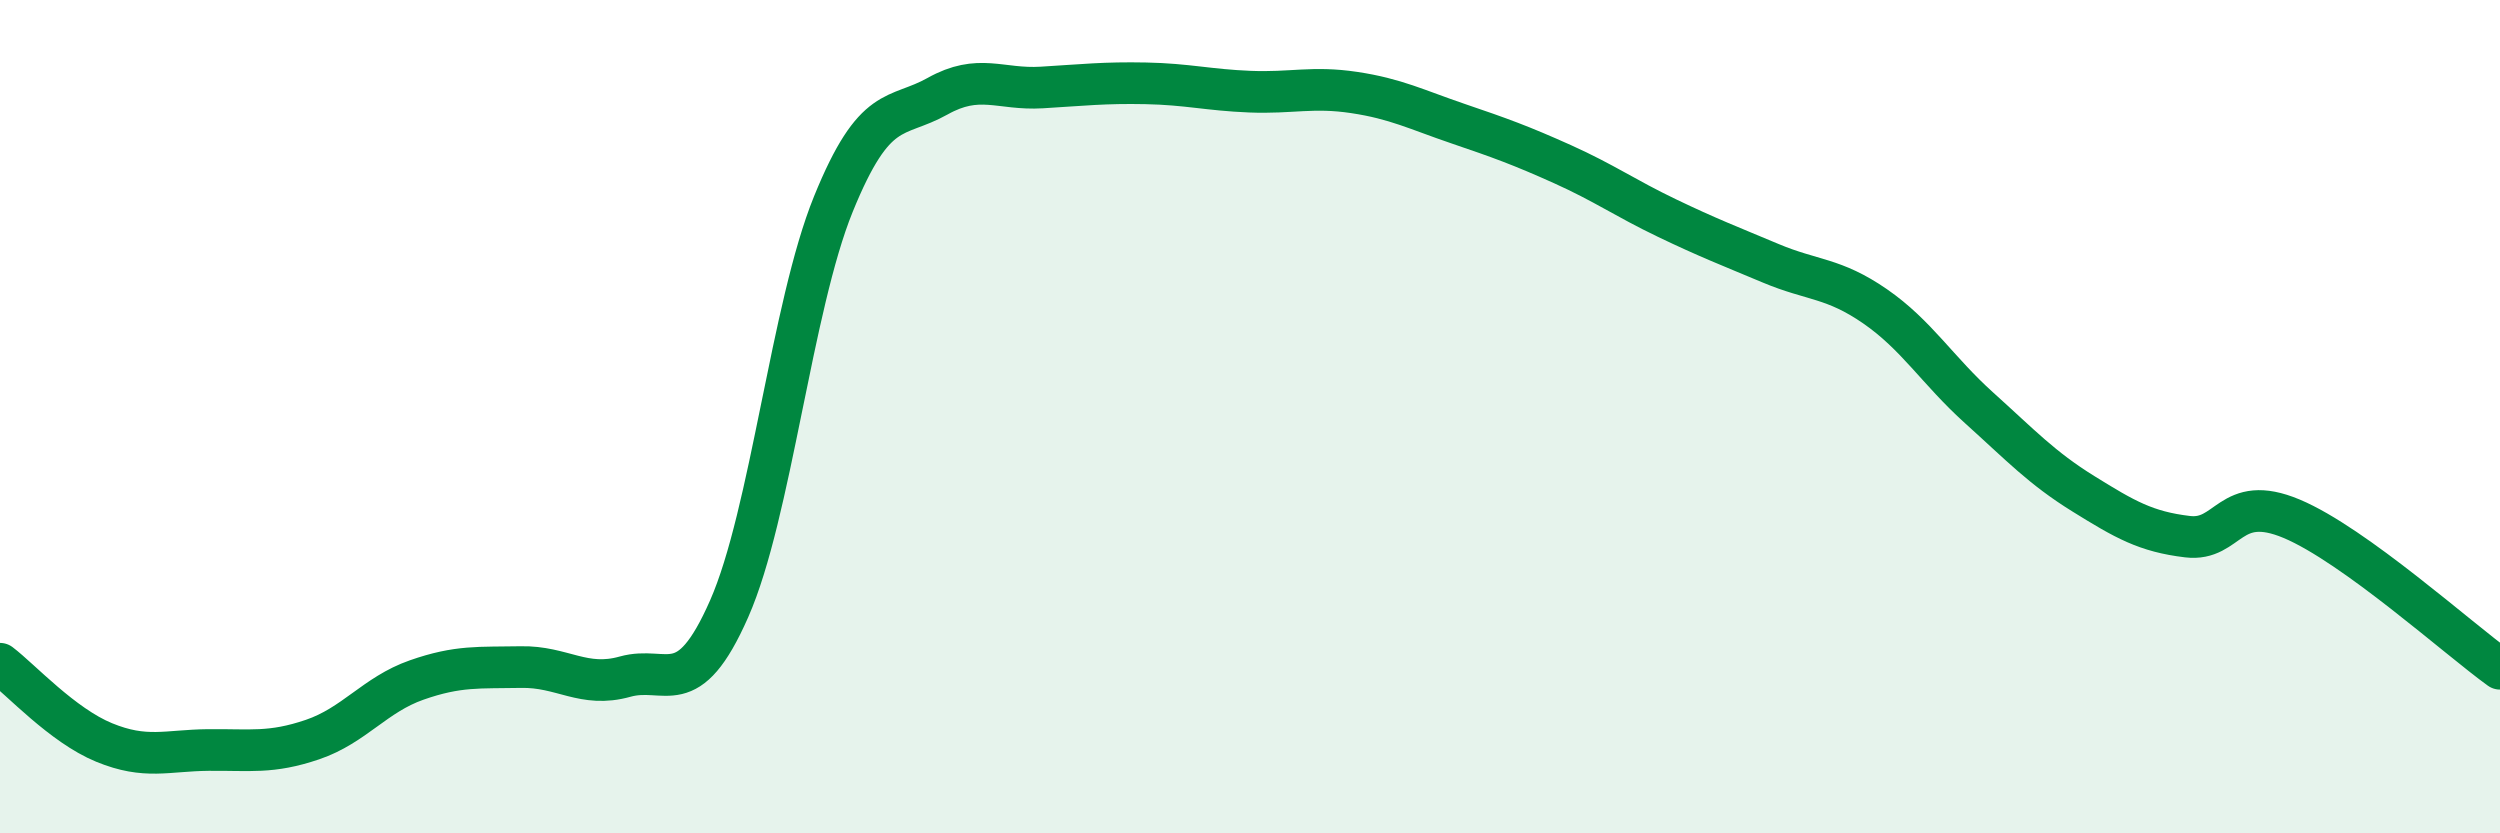
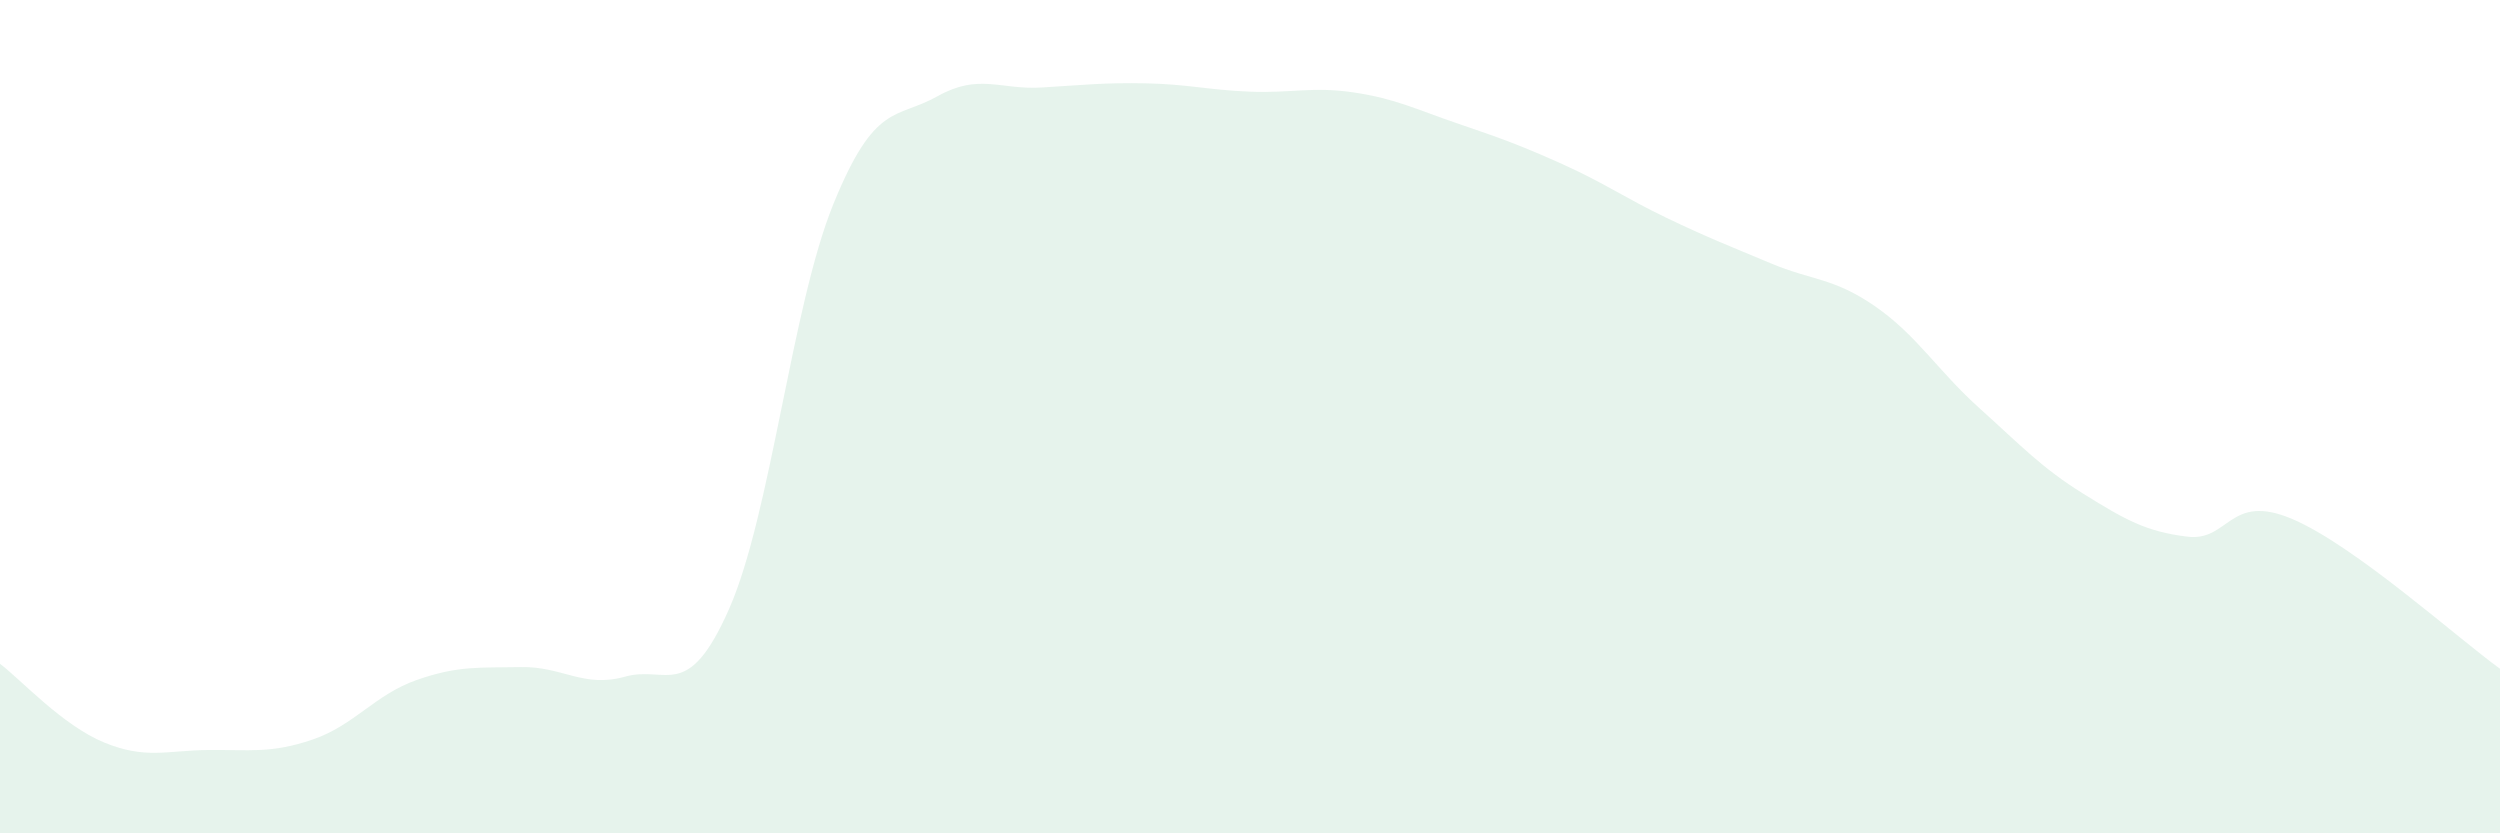
<svg xmlns="http://www.w3.org/2000/svg" width="60" height="20" viewBox="0 0 60 20">
  <path d="M 0,15.93 C 0.5,16.31 1.5,17.41 2.5,17.82 C 3.5,18.23 4,18.01 5,18 C 6,17.99 6.5,18.09 7.5,17.75 C 8.5,17.41 9,16.67 10,16.32 C 11,15.97 11.5,16.03 12.5,16.01 C 13.5,15.99 14,16.52 15,16.24 C 16,15.96 16.5,16.88 17.5,14.61 C 18.5,12.34 19,7.36 20,4.9 C 21,2.44 21.5,2.87 22.5,2.31 C 23.5,1.75 24,2.16 25,2.1 C 26,2.04 26.5,1.98 27.5,2 C 28.5,2.02 29,2.16 30,2.2 C 31,2.24 31.5,2.07 32.5,2.22 C 33.5,2.37 34,2.63 35,2.97 C 36,3.31 36.5,3.49 37.5,3.94 C 38.5,4.39 39,4.75 40,5.23 C 41,5.71 41.5,5.9 42.5,6.32 C 43.5,6.74 44,6.66 45,7.35 C 46,8.04 46.5,8.89 47.5,9.79 C 48.5,10.69 49,11.23 50,11.85 C 51,12.47 51.5,12.76 52.5,12.88 C 53.5,13 53.5,11.82 55,12.45 C 56.5,13.08 59,15.33 60,16.05L60 20L0 20Z" fill="#008740" opacity="0.1" stroke-linecap="round" stroke-linejoin="round" />
-   <path d="M 0,15.93 C 0.5,16.31 1.5,17.41 2.5,17.82 C 3.5,18.23 4,18.01 5,18 C 6,17.99 6.5,18.09 7.5,17.75 C 8.5,17.41 9,16.67 10,16.32 C 11,15.97 11.5,16.03 12.5,16.01 C 13.5,15.99 14,16.52 15,16.24 C 16,15.96 16.5,16.88 17.5,14.61 C 18.5,12.34 19,7.36 20,4.9 C 21,2.44 21.5,2.87 22.5,2.31 C 23.5,1.75 24,2.16 25,2.1 C 26,2.04 26.5,1.98 27.5,2 C 28.5,2.02 29,2.16 30,2.2 C 31,2.24 31.5,2.07 32.5,2.22 C 33.5,2.37 34,2.63 35,2.97 C 36,3.31 36.5,3.49 37.5,3.94 C 38.5,4.39 39,4.75 40,5.23 C 41,5.71 41.5,5.9 42.5,6.32 C 43.5,6.74 44,6.66 45,7.35 C 46,8.04 46.5,8.89 47.5,9.79 C 48.5,10.69 49,11.23 50,11.85 C 51,12.47 51.5,12.76 52.5,12.88 C 53.5,13 53.5,11.82 55,12.45 C 56.5,13.08 59,15.33 60,16.05" stroke="#008740" stroke-width="1" fill="none" stroke-linecap="round" stroke-linejoin="round" />
</svg>